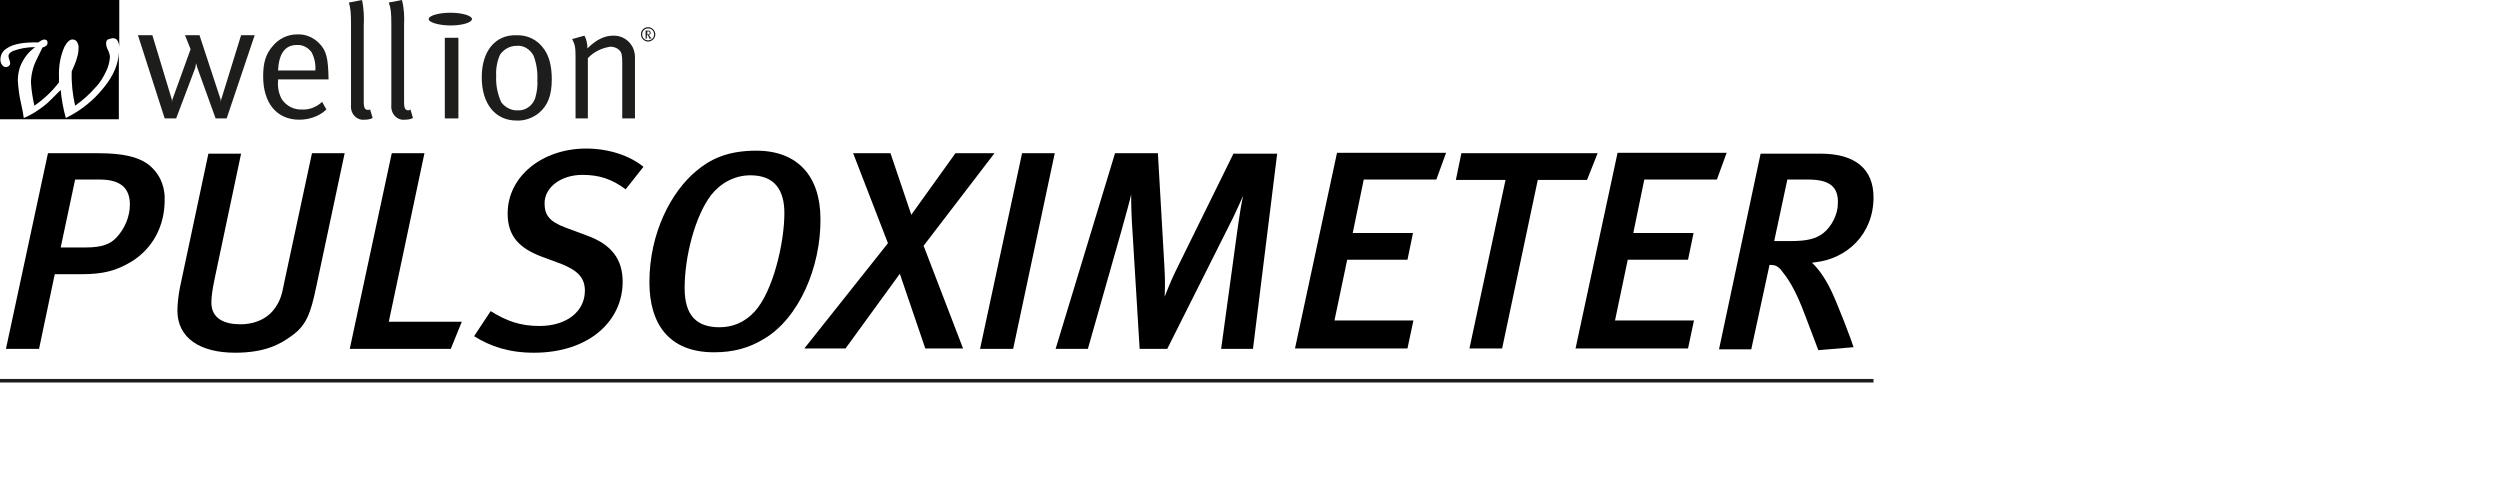
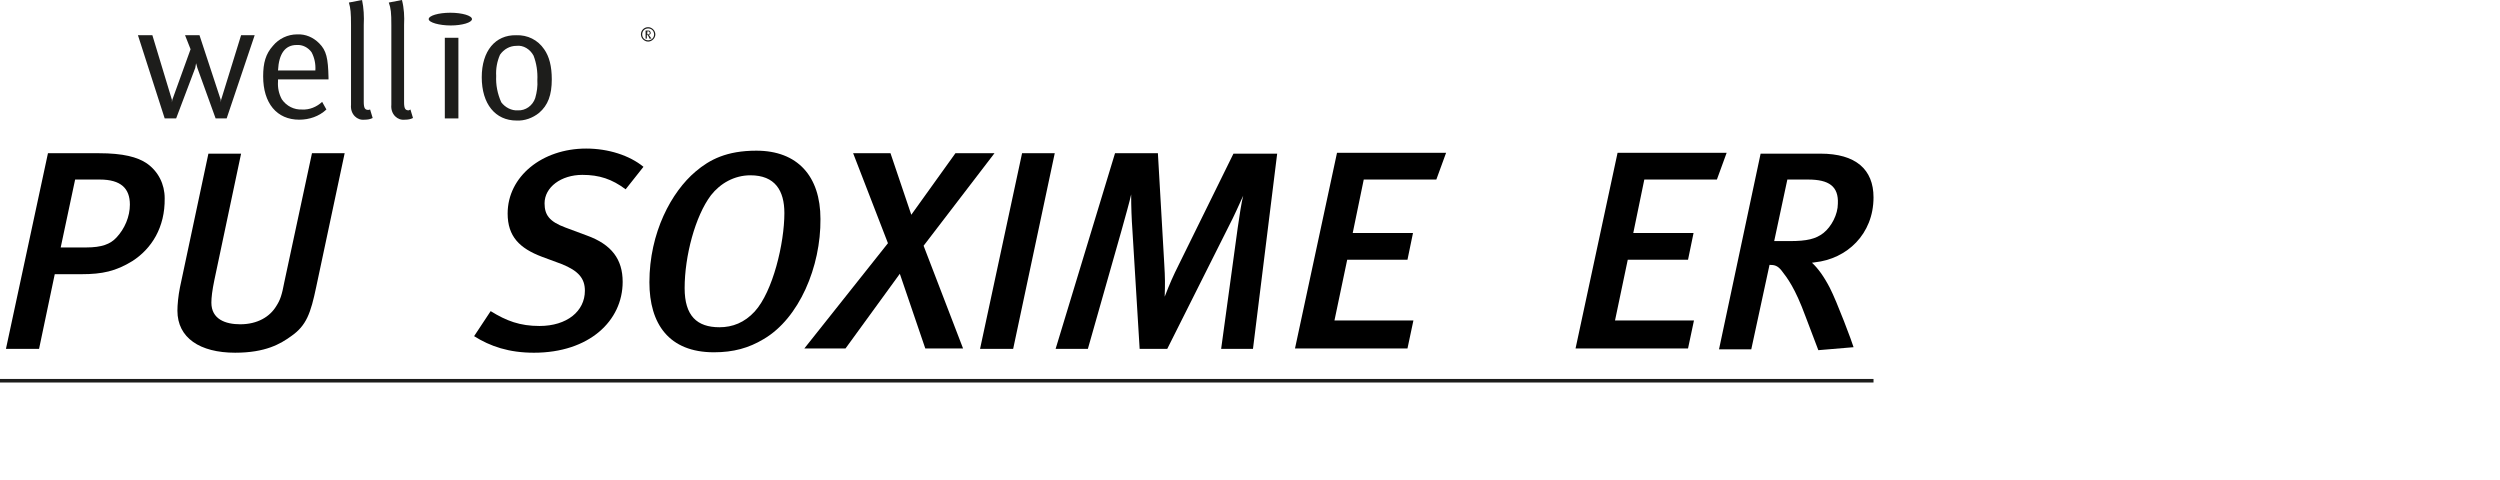
<svg xmlns="http://www.w3.org/2000/svg" version="1.1" id="Ebene_1" x="0px" y="0px" viewBox="0 0 589 113.2" style="enable-background:new 0 0 589 113.2;" xml:space="preserve">
  <style type="text/css">
	.st0{fill:#1D1D1B;}
	.st1{fill:none;stroke:#1D1D1B;stroke-width:0.84;}
</style>
  <path class="st0" d="M69.9,10.6c1.4-0.1,2.7,0.6,3.5,1.7c0.7,1.3,1,2.8,0.9,4.3h-8.8C65.7,12.6,67.2,10.6,69.9,10.6L69.9,10.6z   M71.2,25.8c-1.9,0.1-3.7-0.8-4.8-2.4c-0.7-1.3-1-2.7-0.9-4.2v-0.5h11.9v-0.4c-0.1-4.6-0.5-6.4-2.2-8.1C73.8,8.8,72,8,70,8.1  c-2.2,0-4.3,1-5.7,2.7c-1.7,1.9-2.3,4-2.3,7.2c0,6.3,3.2,10.2,8.5,10.2c2.4,0,4.7-0.8,6.4-2.4l-1-1.8C74.6,25.2,72.9,25.9,71.2,25.8  L71.2,25.8z" />
  <path class="st0" d="M82.7,5.9v18.8c-0.1,1,0.2,2,0.9,2.7c0.6,0.6,1.4,0.9,2.3,0.8c0.7,0,1.3-0.1,1.9-0.4l-0.6-2l-0.4,0.1  c-0.8,0-1.1-0.4-1.1-1.9V5.9c0.1-2,0-4-0.4-5.9l-3.1,0.6C82.6,2,82.7,3,82.7,5.9L82.7,5.9z" />
  <path class="st0" d="M92.2,5.9v18.8c-0.1,1,0.2,2,0.9,2.7c0.6,0.6,1.4,0.9,2.3,0.8c0.7,0,1.3-0.1,1.9-0.4l-0.6-2L96.3,26  c-0.8,0-1.1-0.4-1.1-1.9V5.9c0.1-2,0-4-0.5-5.9l-3.1,0.6C92.1,2,92.2,3,92.2,5.9z" />
  <polygon class="st0" points="104.8,27.9 108,27.9 108,8.9 104.8,8.9 " />
  <path class="st0" d="M125.7,13.1c0.7,1.8,1,3.8,0.9,5.8c0.1,1.4-0.1,2.8-0.5,4.2c-0.6,1.8-2.3,3-4.1,2.9c-1.5,0.1-3-0.7-3.9-1.9  c-0.9-2-1.3-4.1-1.2-6.2c-0.1-1.7,0.2-3.4,0.9-5c0.9-1.3,2.3-2.1,3.9-2.1C123.3,10.6,124.9,11.6,125.7,13.1L125.7,13.1z M113.5,18.2  c0,6.3,3.2,10.2,8.2,10.2c1.9,0.1,3.8-0.6,5.3-1.8c2.1-1.8,3-4.2,3-7.9c0-3.1-0.6-5.4-1.8-7.1c-1.5-2.2-3.9-3.4-6.6-3.3  C116.7,8.2,113.5,12,113.5,18.2L113.5,18.2z" />
-   <path class="st0" d="M135.6,13.7v14.2h2.9V13.7c1.4-1.5,3.3-2.4,5.3-2.7c0.8,0,1.6,0.3,2.1,0.8c0.6,0.6,0.7,1.2,0.7,3.2v12.9h3V13.4  c0-0.8-0.2-1.5-0.5-2.2c-0.9-1.8-2.7-2.9-4.7-2.8c-2,0-4,1-6,3c0-1-0.2-2.1-0.7-3l-2.9,0.8C135.5,10.6,135.6,11.1,135.6,13.7  L135.6,13.7z" />
  <polygon class="st0" points="60,8.3 56.8,8.3 52.1,23.5 52,24.1 52,23.5 47,8.3 43.6,8.3 44.9,11.6 40.6,23.5 40.5,24.1 40.5,23.5   35.9,8.3 32.5,8.3 38.8,27.9 41.5,27.9 46,16 46.2,14.9 46.5,16 50.8,27.9 53.4,27.9 " />
  <path class="st0" d="M101,4.5c0-0.8,2.3-1.5,5.1-1.5s5.1,0.7,5.1,1.5s-2.3,1.5-5,1.5S101,5.3,101,4.5z" />
  <path class="st0" d="M153.1,7.7L153,8l-0.3,0.1h-0.2V7.4h0.2h0.2L153.1,7.7L153.1,7.7z M153.5,9.1l-0.3-0.4L153,8.4l-0.2-0.2  c0.3,0,0.5-0.2,0.5-0.4V7.7c0-0.1-0.1-0.3-0.2-0.4c-0.1-0.1-0.3-0.1-0.4-0.1h-0.6v1.9h0.3V8.2l0.2,0.1c0.1,0.1,0.2,0.3,0.3,0.5  l0.1,0.3H153.5z M151.3,8.1c0-0.8,0.6-1.4,1.4-1.4s1.4,0.6,1.4,1.4s-0.6,1.4-1.4,1.4S151.3,8.9,151.3,8.1z M151,8.1  c0,0.9,0.8,1.7,1.7,1.7s1.7-0.8,1.7-1.7s-0.8-1.7-1.7-1.7l0,0C151.8,6.4,151,7.1,151,8.1L151,8.1L151,8.1z" />
-   <path d="M24.4,20.7c-2.4,3-5.4,5.4-8.9,7.1c-0.6-2.2-1-4.4-1.2-6.6c-1.8,1.8-3,3-3.4,3.3c-0.8,0.7-1.7,1.3-2.6,1.9  c-0.8,0.5-1.7,1-2.7,1.4c-0.1-0.8-0.3-2-0.7-3.7c-0.4-1.7-0.6-3.5-0.7-5.2c0-1.4,0.3-2.9,1-4.2C5.9,13.3,7,12,8.3,11.1  c-1.8,0-3.6,0.3-5.2,0.9C2.4,12.3,2,12.7,2,13.2c0,0.3,0.1,0.6,0.2,0.9c0.1,0.3,0.2,0.5,0.2,0.8c0,0.2-0.1,0.5-0.3,0.6  c-0.2,0.2-0.4,0.3-0.7,0.3c-0.4,0-0.7-0.2-0.9-0.5c-0.3-0.4-0.4-0.8-0.4-1.3c0-1.1,0.6-2.1,1.5-2.6C3,10.4,5.5,9.9,9,10  c0.4-0.3,0.9-0.6,1.4-0.7c0.2,0,0.5,0.1,0.6,0.2c0.2,0.2,0.2,0.4,0.2,0.6c0,0.5-0.4,0.9-1.2,1.1l-1.5,3.1c-0.4,0.8-0.7,1.7-0.9,2.6  c-0.2,0.9-0.3,1.7-0.3,2.6c0.1,1.8,0.4,3.6,0.8,5.4c2.2-1.5,4.2-3.4,5.8-5.5c0-0.6,0-1,0-1.3c-0.1-2.4,0.3-4.9,1.3-7.1  c0.6-1.1,1.2-1.7,1.9-1.7c0.4,0,0.8,0.2,1,0.5c0.3,0.5,0.5,1,0.4,1.6c0,0.7-0.1,1.4-0.3,2c-0.3,1.2-0.8,2.3-1.3,3.4  c-0.1,2.7,0.2,5.5,0.8,8.1c1.7-1.2,3.3-2.6,4.7-4.2c1.1-1.1,1.9-2.4,2.6-3.9c0.5-1,0.8-2.1,0.9-3.3c0-0.6-0.2-1.1-0.4-1.6  c-0.3-0.5-0.5-1.1-0.5-1.7c0-0.3,0.1-0.7,0.4-0.9C25.9,9.2,26.2,9,26.6,9c0.5,0,0.9,0.2,1.1,0.6c0.3,0.5,0.4,1.1,0.4,1.6V0H0v28.1  h28V12.3C27.9,15,26.8,17.8,24.4,20.7L24.4,20.7z" />
  <g>
    <g>
      <g id="Ebene_2_1_">
        <g id="Ebene_1-2">
          <g>
            <g>
              <g>
                <line class="st1" x1="0" y1="89.7" x2="441.4" y2="89.7" />
              </g>
            </g>
          </g>
        </g>
      </g>
    </g>
  </g>
  <g>
    <path d="M31.2,61.5c-3.9,2.4-7.1,3.1-12,3.1h-6.3L9.2,82.2H1.4l9.9-46.1h12c5.7,0,9.1,0.9,11.3,2.4c2.7,1.9,4.2,4.9,4.2,8.2   C38.9,53.6,35.7,58.6,31.2,61.5z M23.5,42.3h-5.8l-3.4,16h6c3.7,0,5.7-0.8,7.1-2.3c2-2.1,3.2-5,3.2-7.8   C30.6,44.4,28.5,42.3,23.5,42.3z" />
    <path d="M74.5,67.6c-1.3,6.2-2.3,9.1-5.9,11.6c-2.5,1.8-6,3.9-13.2,3.9c-8.3,0-13.6-3.5-13.6-9.9c0-1.4,0.2-3.5,0.6-5.5l6.7-31.5   h7.7L50.5,66c-0.5,2.4-0.7,4.1-0.7,5.3c0,3.9,3.3,5.1,6.8,5.1c4.1,0,7-1.8,8.5-4.3c0.9-1.4,1.3-2.5,1.9-5.7l6.5-30.3h7.7L74.5,67.6   z" />
-     <path d="M106.2,82.2H82.4l9.9-46.1h7.7l-8.4,39.7h17.2L106.2,82.2z" />
    <path d="M147.4,44.6c-3.2-2.4-6.2-3.4-10.2-3.4c-5,0-8.9,2.9-8.9,6.7c0,2.7,1.1,4.3,4.9,5.7l5.1,1.9c5.8,2.1,8.4,5.6,8.4,10.9   c0,9.2-7.9,16.7-20.9,16.7c-5.9,0-10.3-1.5-14.1-3.9l3.9-5.9c3.7,2.3,6.9,3.5,11.5,3.5c6.5,0,10.7-3.5,10.7-8.3   c0-2.9-1.5-4.7-5.5-6.3l-4.6-1.7c-5.3-2-8.1-4.8-8.1-10.2c0-8.7,8.1-15.3,18.5-15.3c5.2,0,10.2,1.6,13.5,4.3L147.4,44.6z" />
    <path d="M179.9,79.9c-3.5,2.1-7.1,3.1-11.7,3.1c-10.6,0-15.2-6.7-15.2-16.5c0-11.7,5.2-21.3,10.9-26.1c3.3-2.8,7.3-4.9,14.3-4.9   c9.7,0,15.1,6,15.1,16.1C193.4,62.8,188.3,75,179.9,79.9z M176.8,41.3c-3.8,0-7.1,1.9-9.3,4.7c-3.7,4.9-6.2,14.3-6.2,21.9   c0,6.5,2.9,9.2,8.2,9.2c3.1,0,5.9-1.1,8.3-3.7c4.3-4.7,7-16.1,7-23.2C184.8,44.9,182.6,41.3,176.8,41.3z" />
    <path d="M217.6,57.9l9.3,24.2H218l-6-17.6l-12.8,17.6h-9.7l19.7-24.8L201,36.1h8.8l4.9,14.5l10.4-14.5h9.2L217.6,57.9z" />
    <path d="M238.7,82.2h-7.8l9.9-46.1h7.7L238.7,82.2z" />
    <path d="M295.2,82.2h-7.5l3.9-28.5c0.4-2.8,0.9-6.1,1.3-7.6c-1.1,2.4-2.1,4.7-3.3,7L275,82.2h-6.5l-1.7-27.9   c-0.2-2.8-0.3-5.6-0.3-8.5c-0.3,1.5-1.5,5.7-2.3,8.6l-7.9,27.8h-7.6l14-46.1h10.1l1.5,26.1c0.2,3.3,0.2,4.7,0.1,7.7   c1.2-3.1,2-4.9,3.3-7.5l12.9-26.2h10.3L295.2,82.2z" />
    <path d="M338.4,42.3h-17.1l-2.6,12.6h14.2l-1.3,6.3h-14.2l-3,14.3H333l-1.4,6.6h-26.5L315,36h25.7L338.4,42.3z" />
-     <path d="M373.9,42.4h-11.6l-8.4,39.7h-7.7l8.5-39.7H343l1.3-6.3h32.1L373.9,42.4z" />
    <path d="M404.5,42.3h-17.1l-2.6,12.6H399l-1.3,6.3h-14.2l-3,14.3h18.6l-1.4,6.6h-26.5l9.9-46.1h25.7L404.5,42.3z" />
    <path d="M427.6,61.8l-0.7,0.1c1.4,1.3,2.8,3.2,4.2,5.9c1.7,3.3,5.3,12.9,5.6,14l-8.3,0.7l-3-7.9c-2.5-6.8-4.3-9.1-5.7-10.9   c-0.9-1.1-1.6-1.3-2.8-1.3l-4.3,19.9H405l9.8-46.1h14.1c8.3,0,12.5,3.7,12.5,10.3C441.4,55.2,435.1,61,427.6,61.8z M426,42.3h-4.9   L418,56.8h3.7c4,0,6.1-0.5,7.9-1.9c1.9-1.5,3.4-4.4,3.4-6.9C433.2,43.9,430.9,42.3,426,42.3z" />
  </g>
</svg>